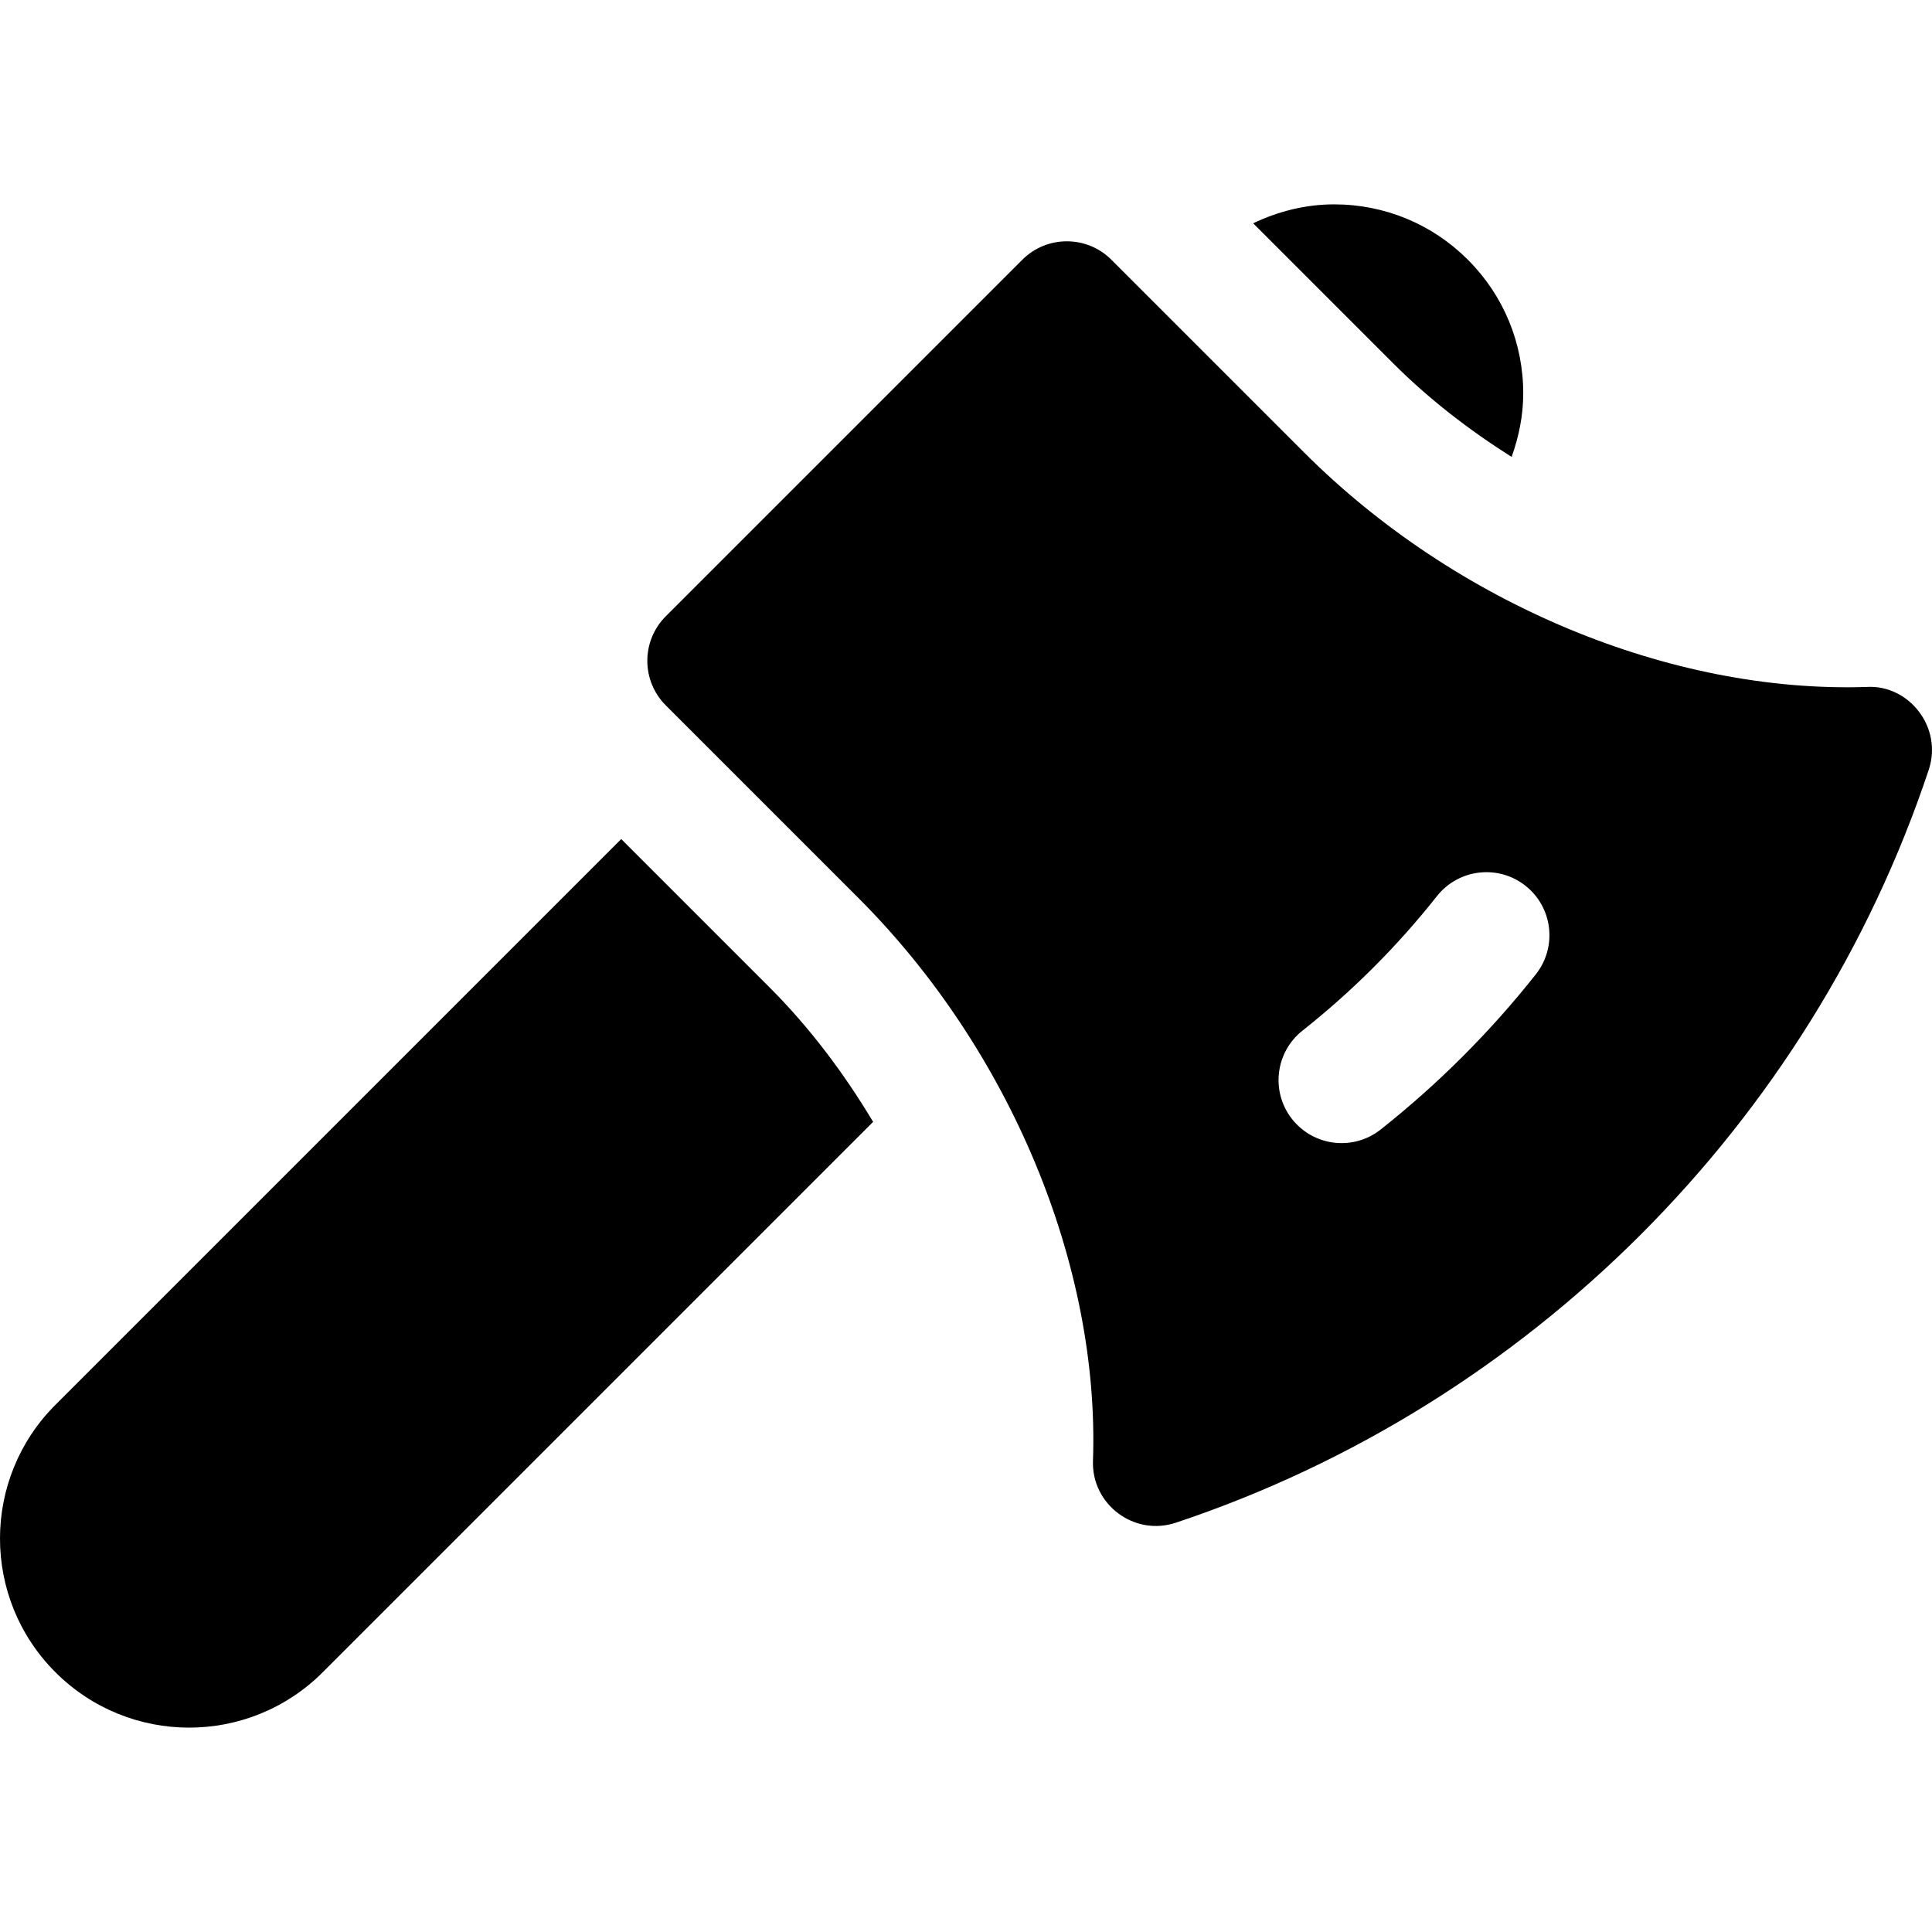
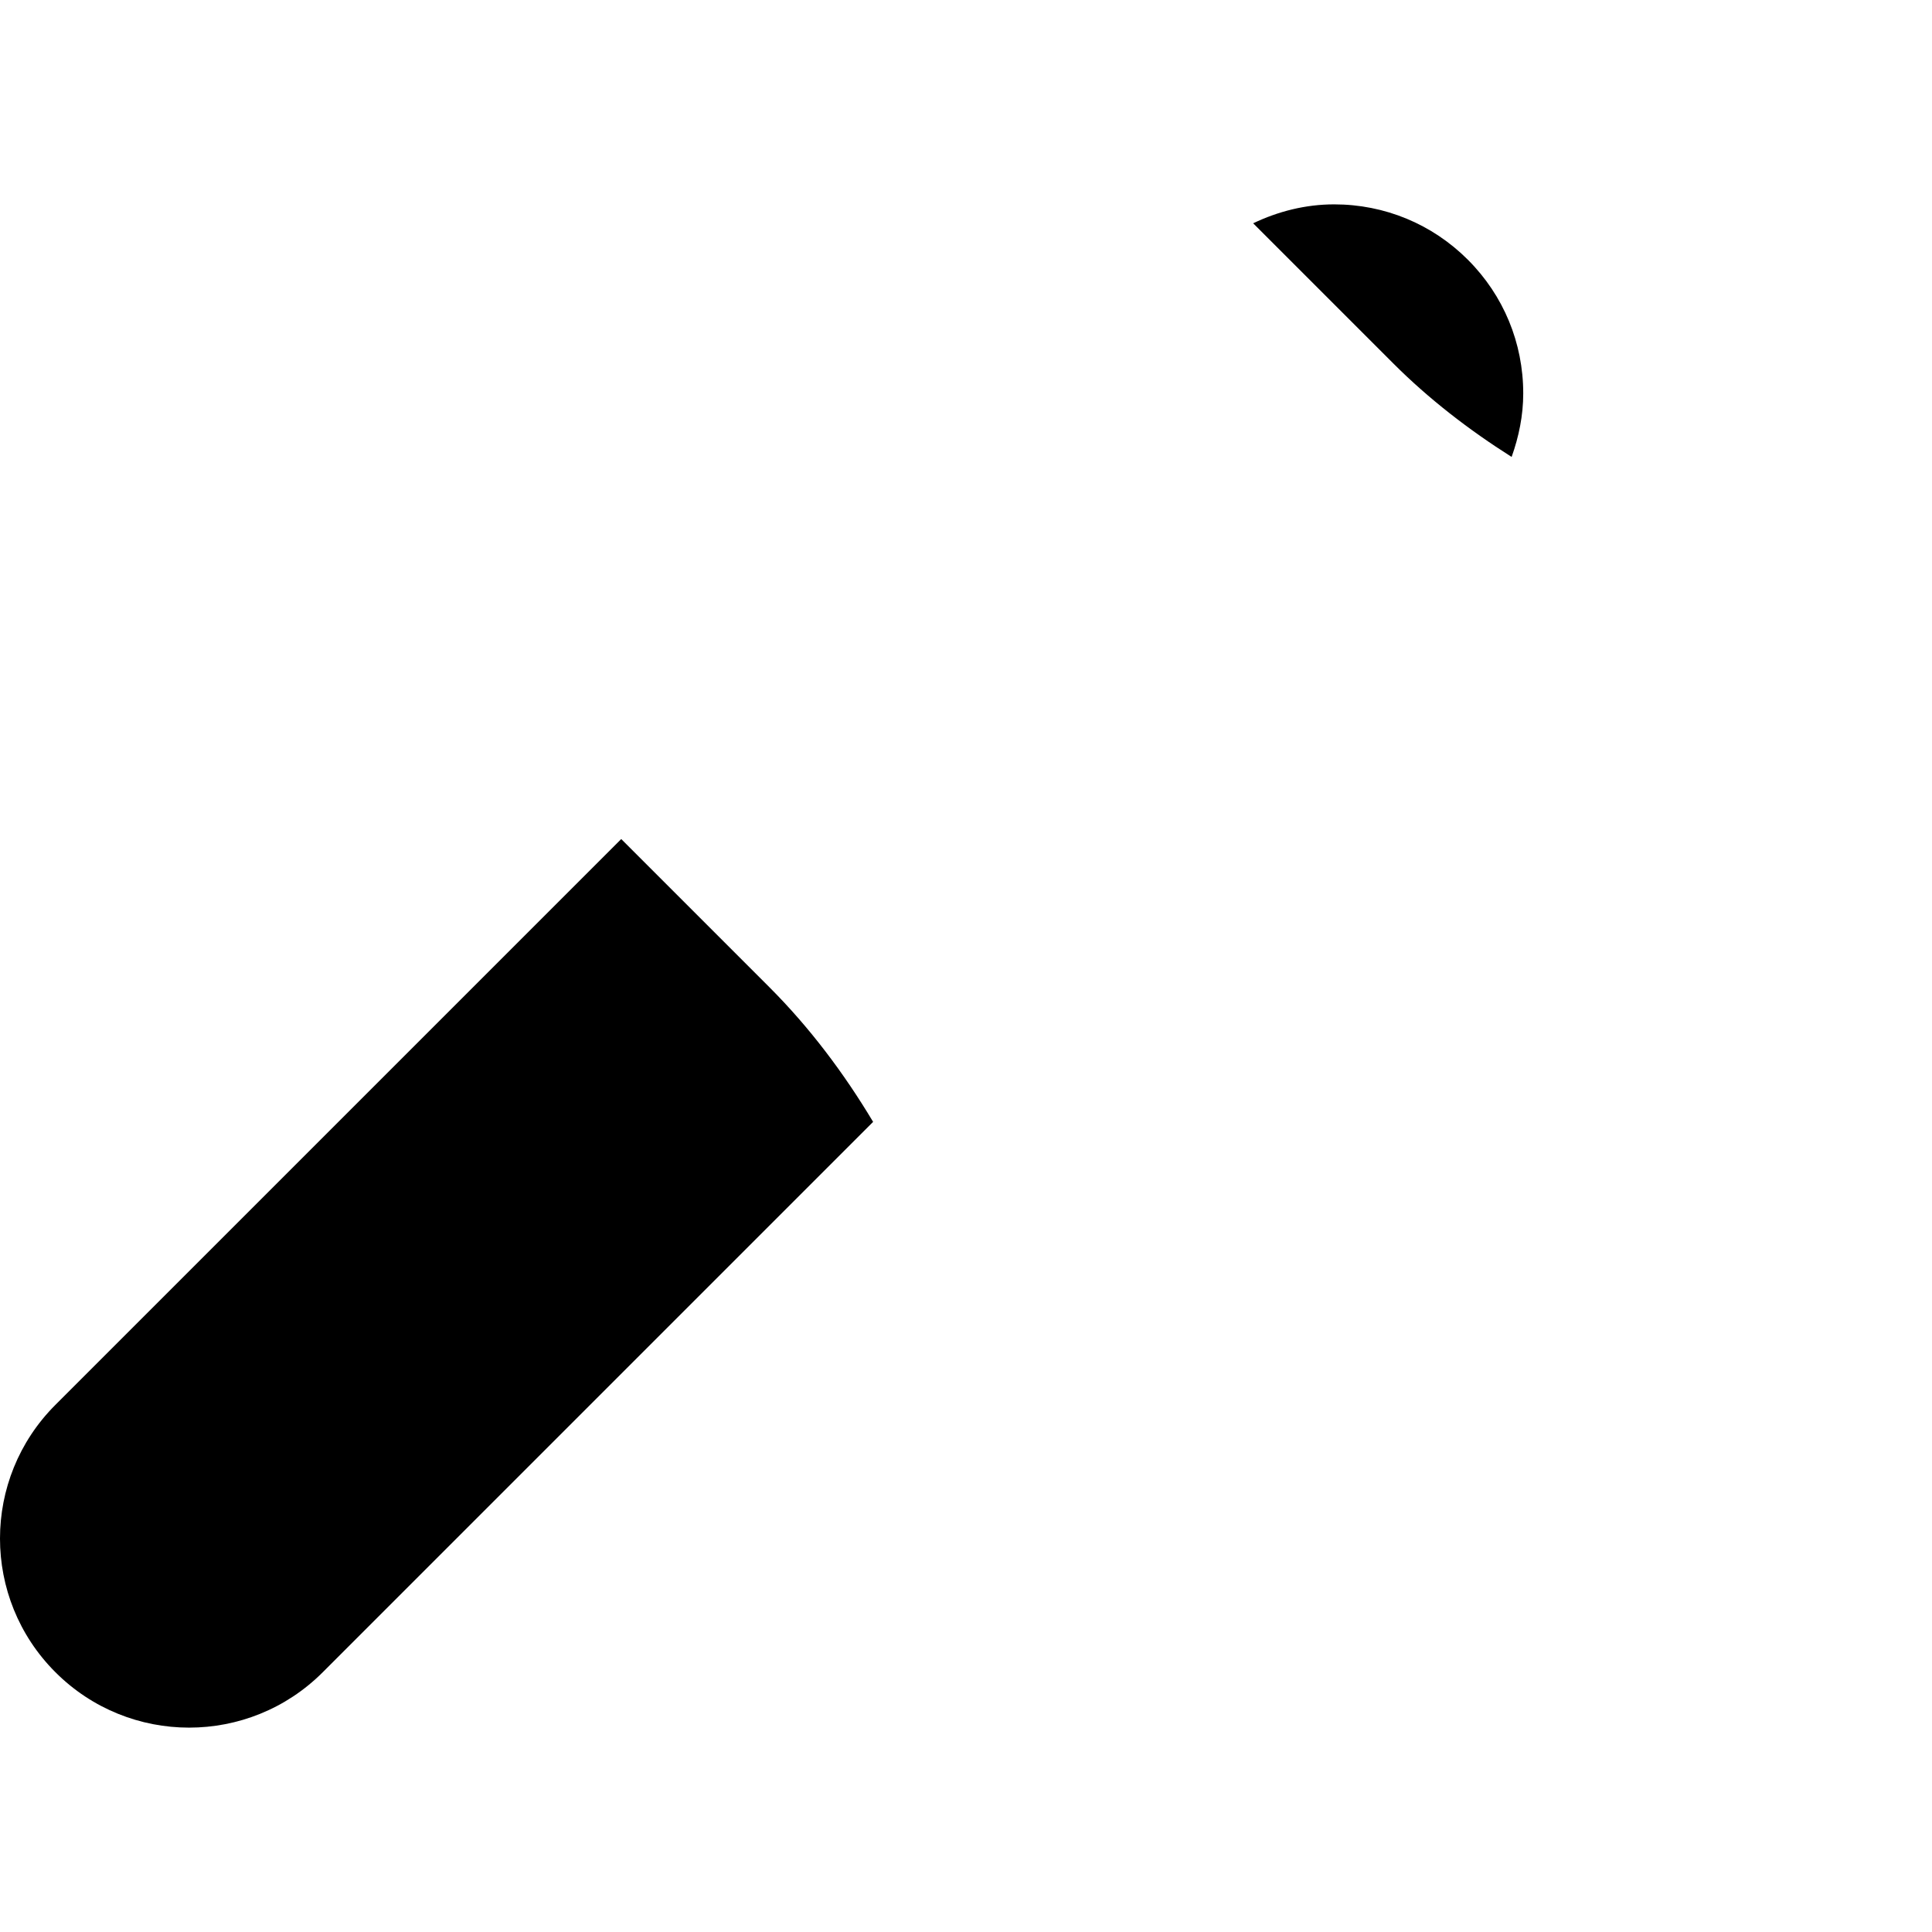
<svg xmlns="http://www.w3.org/2000/svg" version="1.1" id="Layer_1" x="0px" y="0px" viewBox="0 0 512.001 512.001" style="enable-background:new 0 0 512.001 512.001;" xml:space="preserve">
  <g>
    <g>
      <path d="M203.912,261.638l-39.28-39.281L14.685,372.302c-19.573,19.562-19.587,51.278,0,70.854    c19.562,19.572,51.278,19.587,70.854,0L231.385,297.31C223.698,284.459,214.584,272.311,203.912,261.638z" />
    </g>
  </g>
  <g>
    <g>
      <path d="M389.009,68.839c-9.459-9.459-22.051-14.679-35.435-14.679c-7.579,0-14.824,1.842-21.472,5.015l37.139,37.14    c9.407,9.411,20.065,17.633,31.357,24.776c1.911-5.348,3.077-10.982,3.077-16.829C403.677,90.889,398.468,78.298,389.009,68.839z" />
    </g>
  </g>
  <g>
    <g>
-       <path d="M494.715,182.049c-51.919,1.707-108.98-21.996-149.09-62.117l-51.092-51.092c-6.523-6.523-17.093-6.523-23.616,0    l-94.476,94.476c-6.523,6.523-6.523,17.093,0,23.616l51.092,51.092c40.121,40.132,63.922,97.259,62.117,149.078    c-0.415,11.604,10.918,20.113,21.975,16.428c93.692-31.238,168.281-105.815,199.507-199.507    C514.903,192.689,505.829,181.394,494.715,182.049z M407.015,258.202c-12.047,15.233-25.877,29.064-41.122,41.132    c-7.213,5.704-17.7,4.521-23.464-2.74c-5.719-7.23-4.491-17.733,2.74-23.464c13.21-10.449,25.204-22.442,35.642-35.652    c5.729-7.23,16.233-8.46,23.464-2.74S412.734,250.961,407.015,258.202z" />
-     </g>
+       </g>
  </g>
  <g>
</g>
  <g>
</g>
  <g>
</g>
  <g>
</g>
  <g>
</g>
  <g>
</g>
  <g>
</g>
  <g>
</g>
  <g>
</g>
  <g>
</g>
  <g>
</g>
  <g>
</g>
  <g>
</g>
  <g>
</g>
  <g>
</g>
</svg>